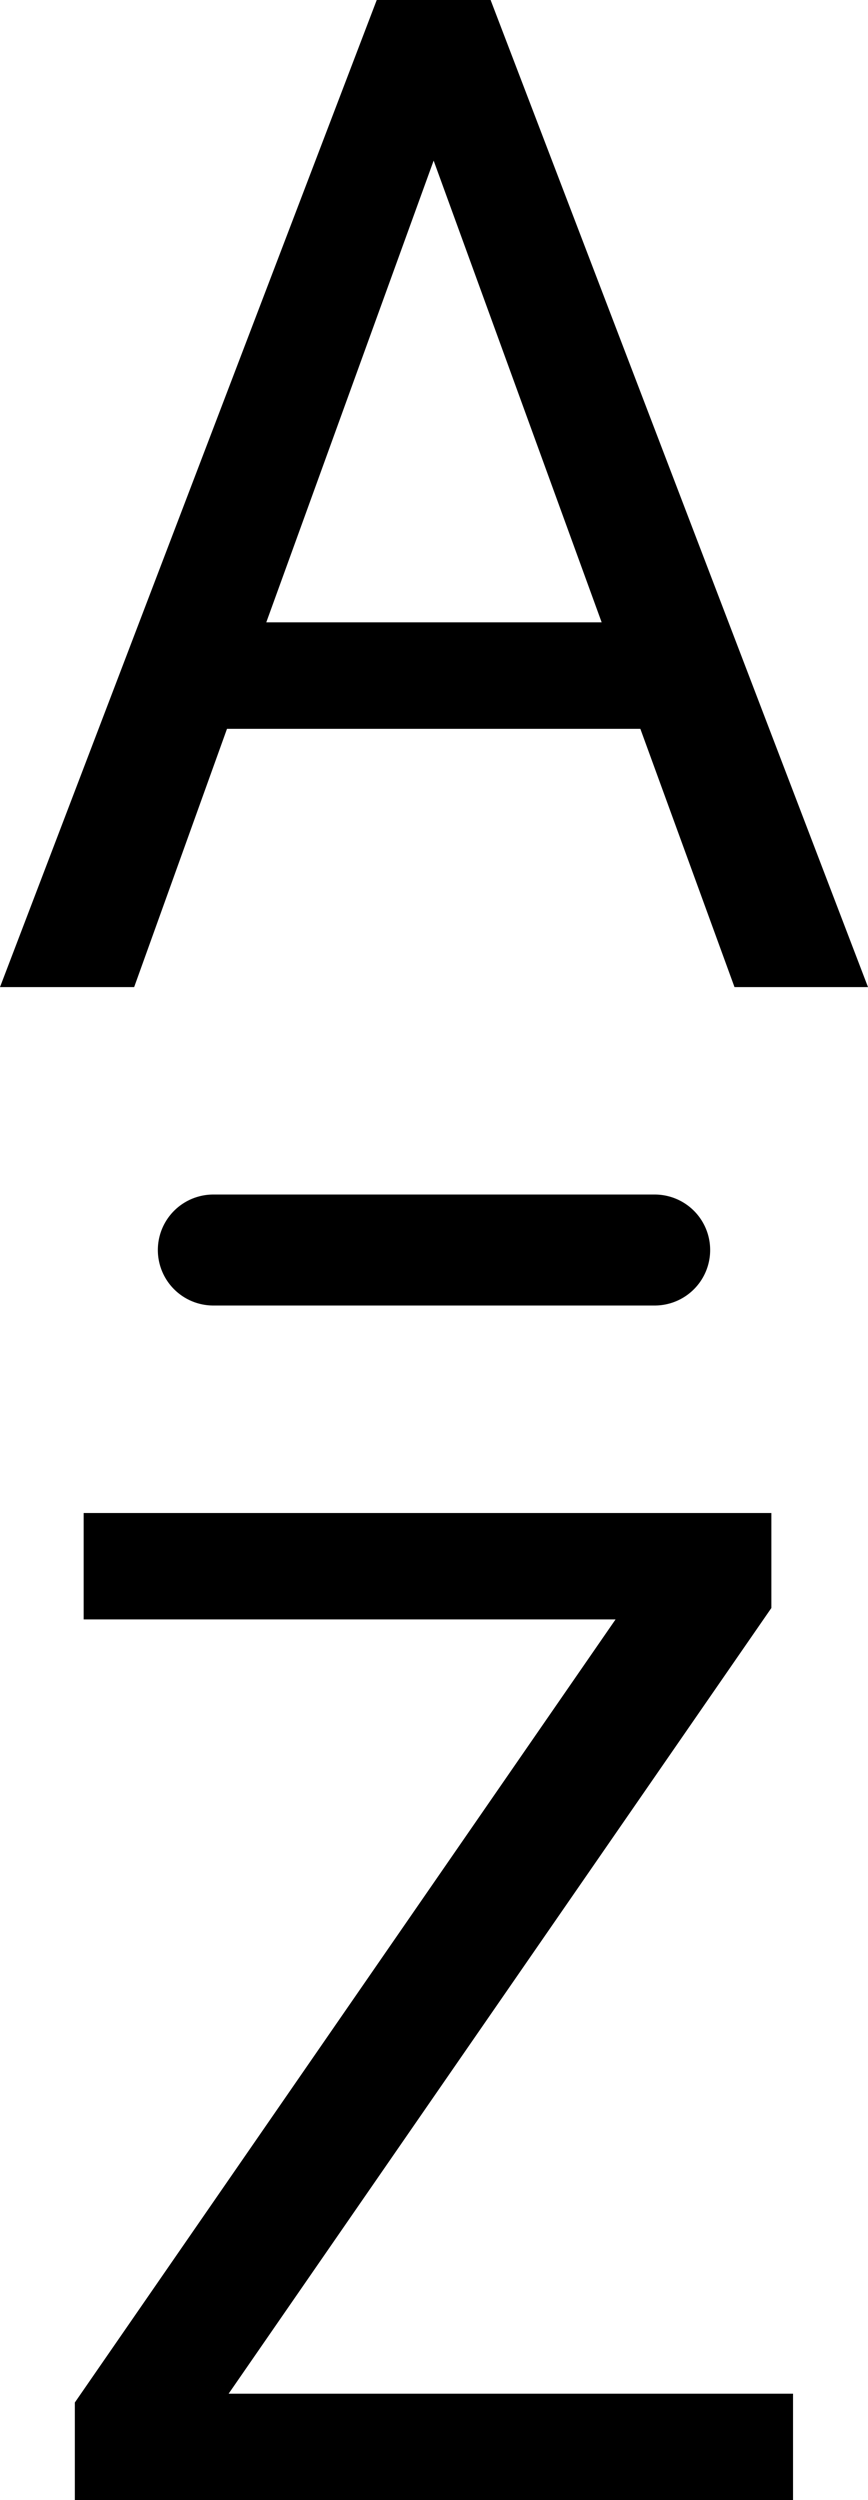
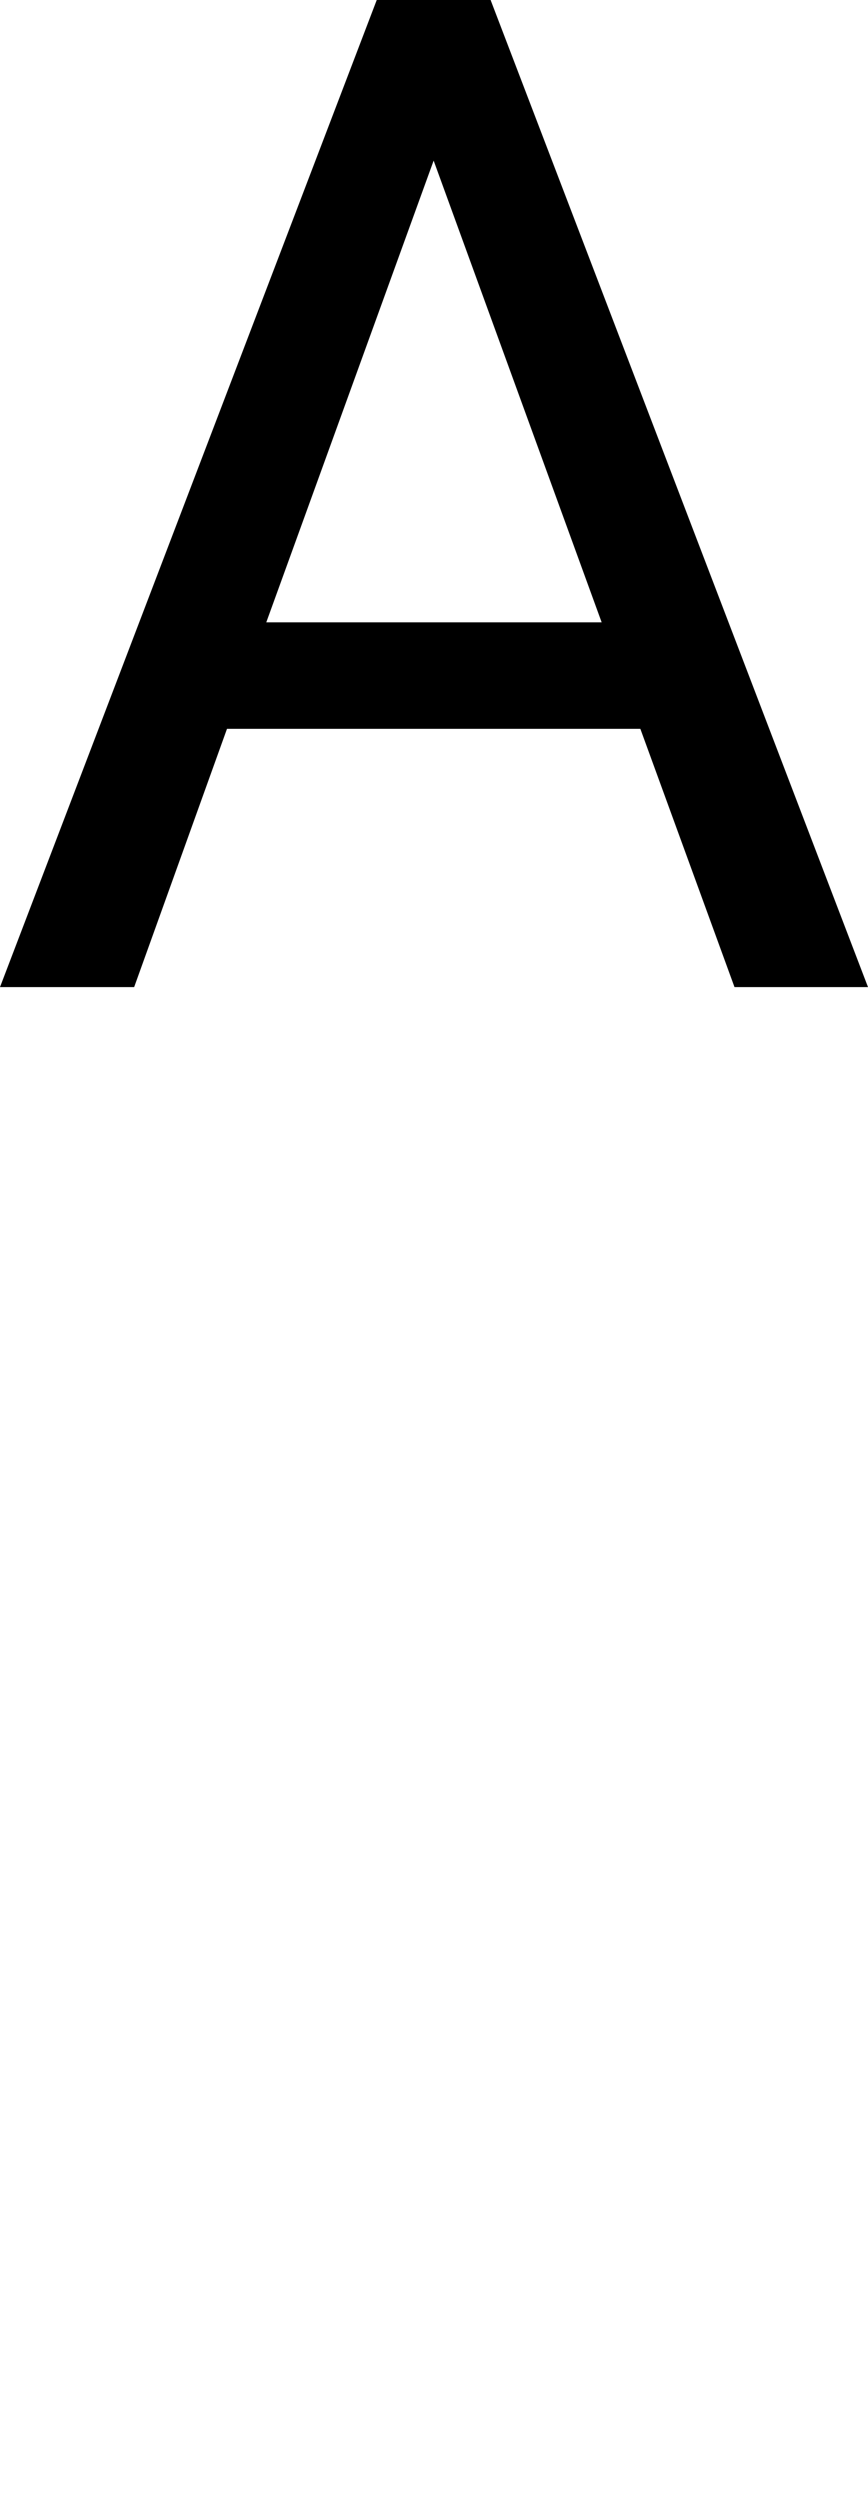
<svg xmlns="http://www.w3.org/2000/svg" id="Ebene_2" width="133.03" height="382.93" viewBox="0 0 133.03 382.93">
  <path d="M98.13,111.63h-63.34l-14.23,39.56H0L57.74,0h17.45l57.84,151.19h-20.46l-14.43-39.56h-.01ZM40.81,95.32h51.4l-25.75-70.72s-25.65,70.72-25.65,70.72Z" />
-   <path d="M35.04,366.63h86.5v16.3H11.47v-14.95l82.87-119.94H12.82v-16.3h105.4v14.55l-83.18,120.34h0Z" />
-   <line x1="32.69" y1="191.46" x2="100.34" y2="191.46" style="fill:none; stroke:#000; stroke-linecap:round; stroke-linejoin:round; stroke-width:17px;" />
</svg>